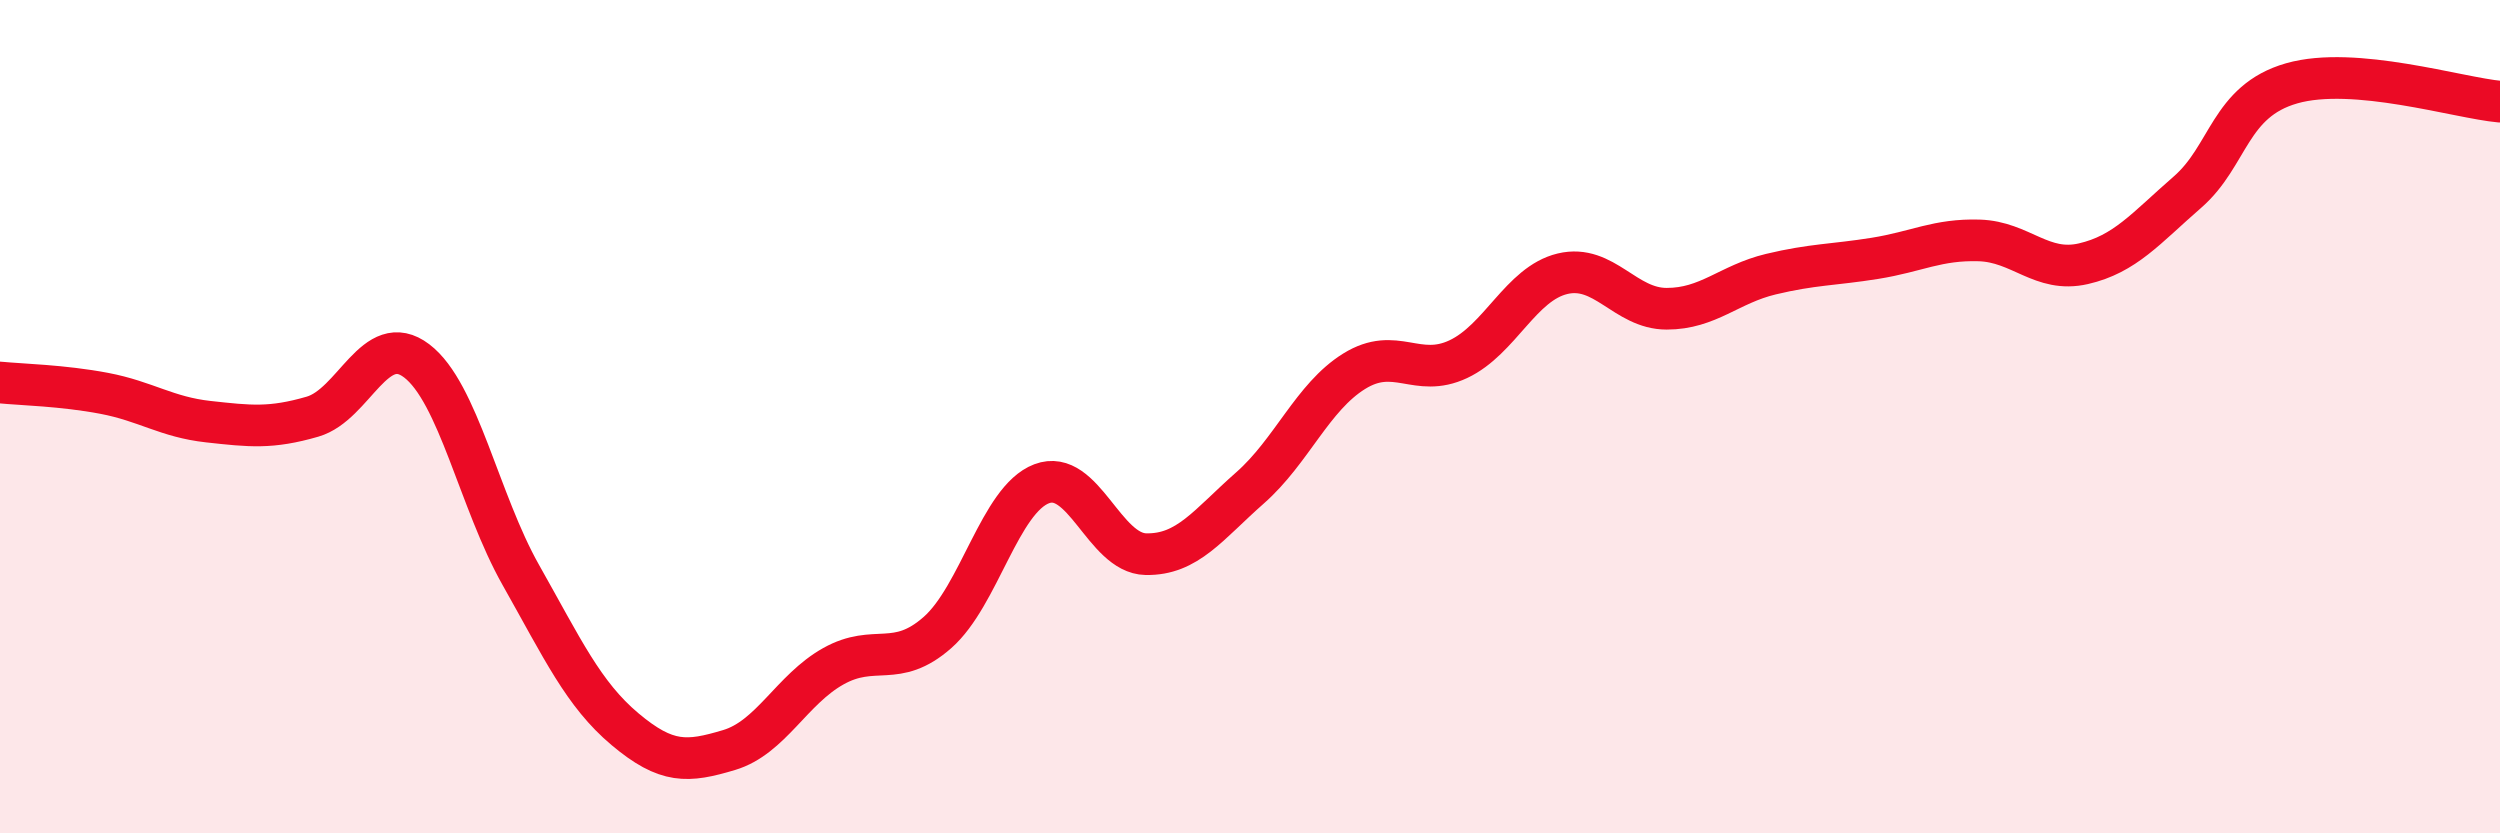
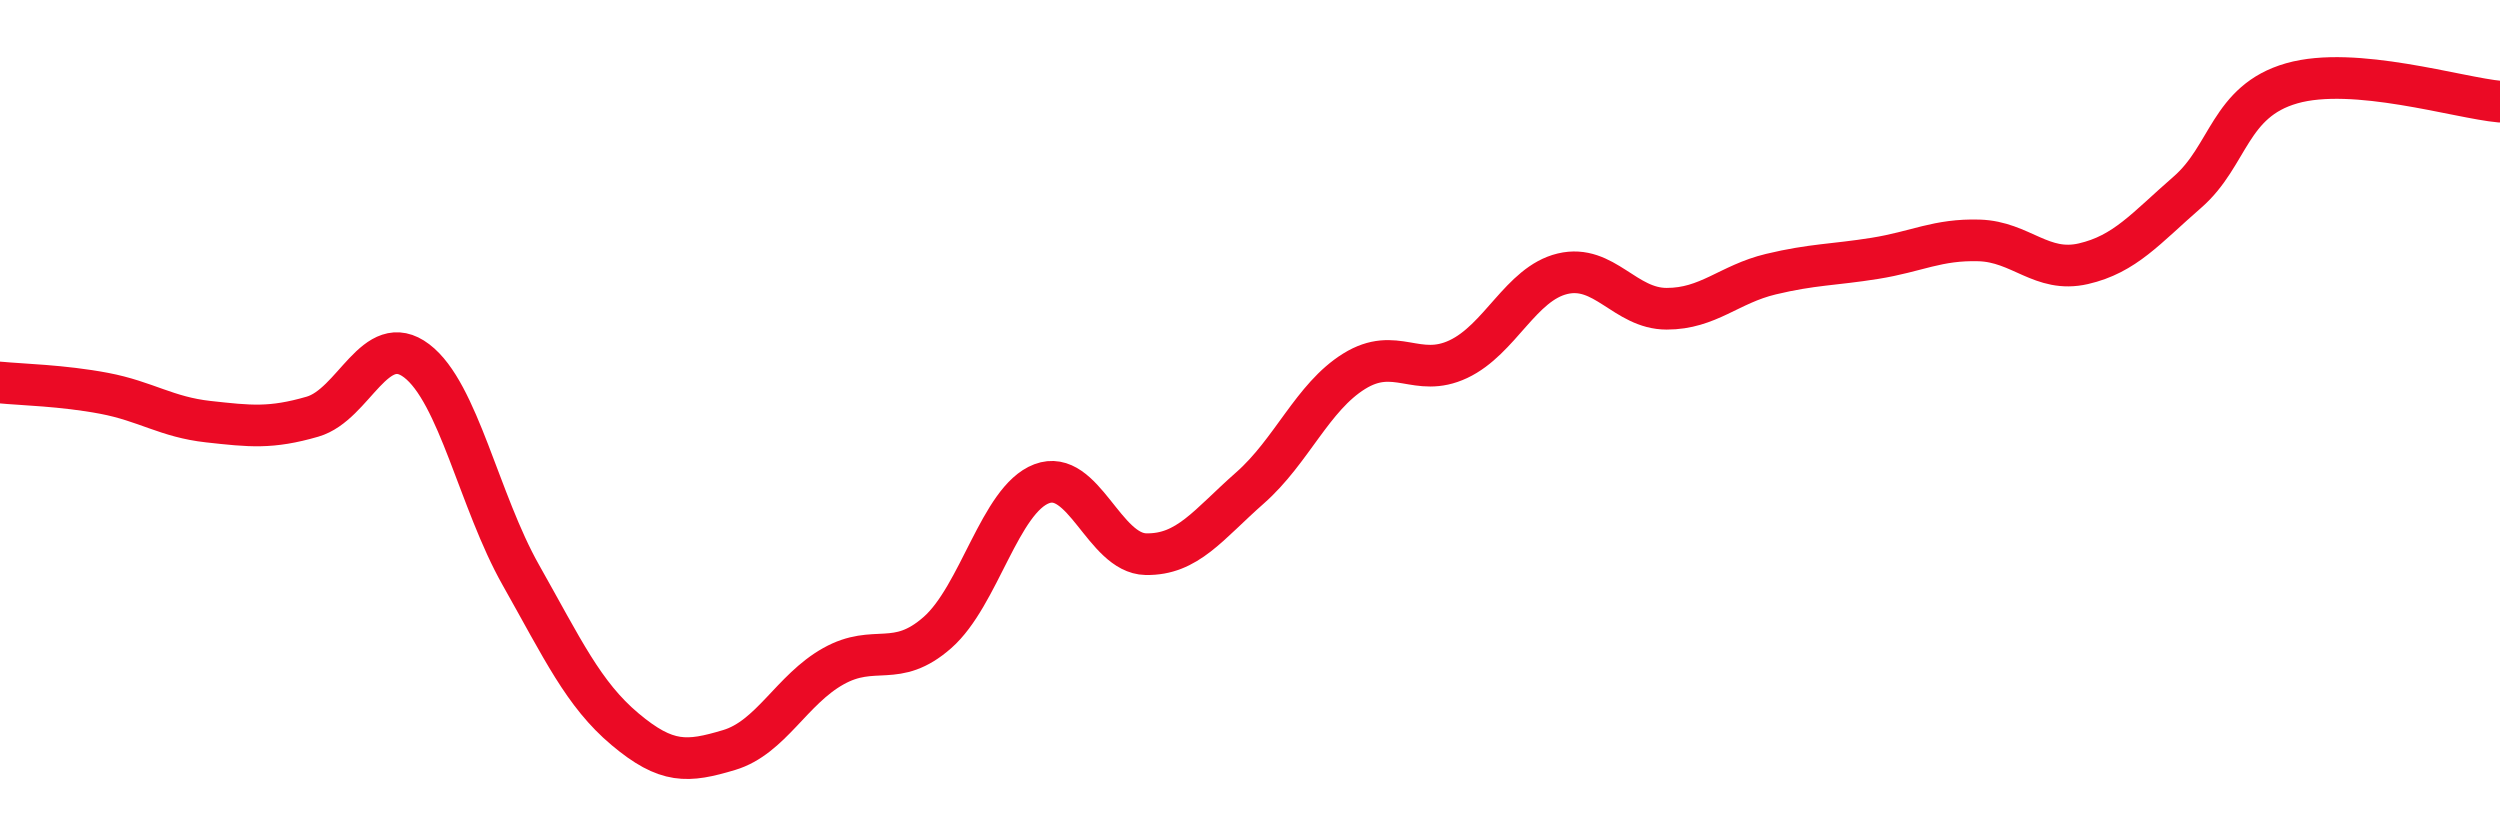
<svg xmlns="http://www.w3.org/2000/svg" width="60" height="20" viewBox="0 0 60 20">
-   <path d="M 0,9.18 C 0.5,9.23 1.5,9.25 2.5,9.44 C 3.5,9.63 4,10.01 5,10.12 C 6,10.23 6.5,10.29 7.5,10 C 8.5,9.71 9,7.9 10,8.66 C 11,9.42 11.5,12.03 12.5,13.8 C 13.5,15.57 14,16.66 15,17.5 C 16,18.34 16.5,18.3 17.5,18 C 18.5,17.7 19,16.55 20,15.99 C 21,15.43 21.5,16.06 22.5,15.18 C 23.5,14.3 24,11.99 25,11.61 C 26,11.23 26.5,13.28 27.5,13.3 C 28.5,13.32 29,12.59 30,11.71 C 31,10.83 31.5,9.53 32.5,8.91 C 33.5,8.29 34,9.09 35,8.62 C 36,8.15 36.5,6.81 37.5,6.57 C 38.5,6.33 39,7.41 40,7.41 C 41,7.41 41.5,6.82 42.5,6.58 C 43.5,6.34 44,6.36 45,6.2 C 46,6.04 46.5,5.74 47.5,5.77 C 48.5,5.8 49,6.56 50,6.33 C 51,6.1 51.5,5.48 52.5,4.61 C 53.5,3.74 53.5,2.43 55,2 C 56.5,1.57 59,2.35 60,2.44L60 20L0 20Z" fill="#EB0A25" opacity="0.1" stroke-linecap="round" stroke-linejoin="round" />
  <path d="M 0,9.18 C 0.5,9.23 1.5,9.25 2.5,9.44 C 3.5,9.63 4,10.01 5,10.12 C 6,10.23 6.5,10.29 7.5,10 C 8.5,9.71 9,7.9 10,8.66 C 11,9.42 11.5,12.03 12.5,13.8 C 13.5,15.57 14,16.66 15,17.5 C 16,18.34 16.5,18.3 17.5,18 C 18.5,17.7 19,16.55 20,15.99 C 21,15.43 21.5,16.06 22.5,15.18 C 23.5,14.3 24,11.99 25,11.61 C 26,11.23 26.5,13.28 27.5,13.3 C 28.5,13.32 29,12.59 30,11.71 C 31,10.83 31.5,9.53 32.5,8.91 C 33.5,8.29 34,9.09 35,8.62 C 36,8.15 36.5,6.81 37.5,6.57 C 38.5,6.33 39,7.41 40,7.41 C 41,7.41 41.5,6.82 42.5,6.58 C 43.5,6.34 44,6.36 45,6.2 C 46,6.04 46.5,5.74 47.5,5.77 C 48.5,5.8 49,6.56 50,6.33 C 51,6.1 51.5,5.48 52.5,4.61 C 53.5,3.74 53.5,2.43 55,2 C 56.5,1.57 59,2.35 60,2.44" stroke="#EB0A25" stroke-width="1" fill="none" stroke-linecap="round" stroke-linejoin="round" />
</svg>